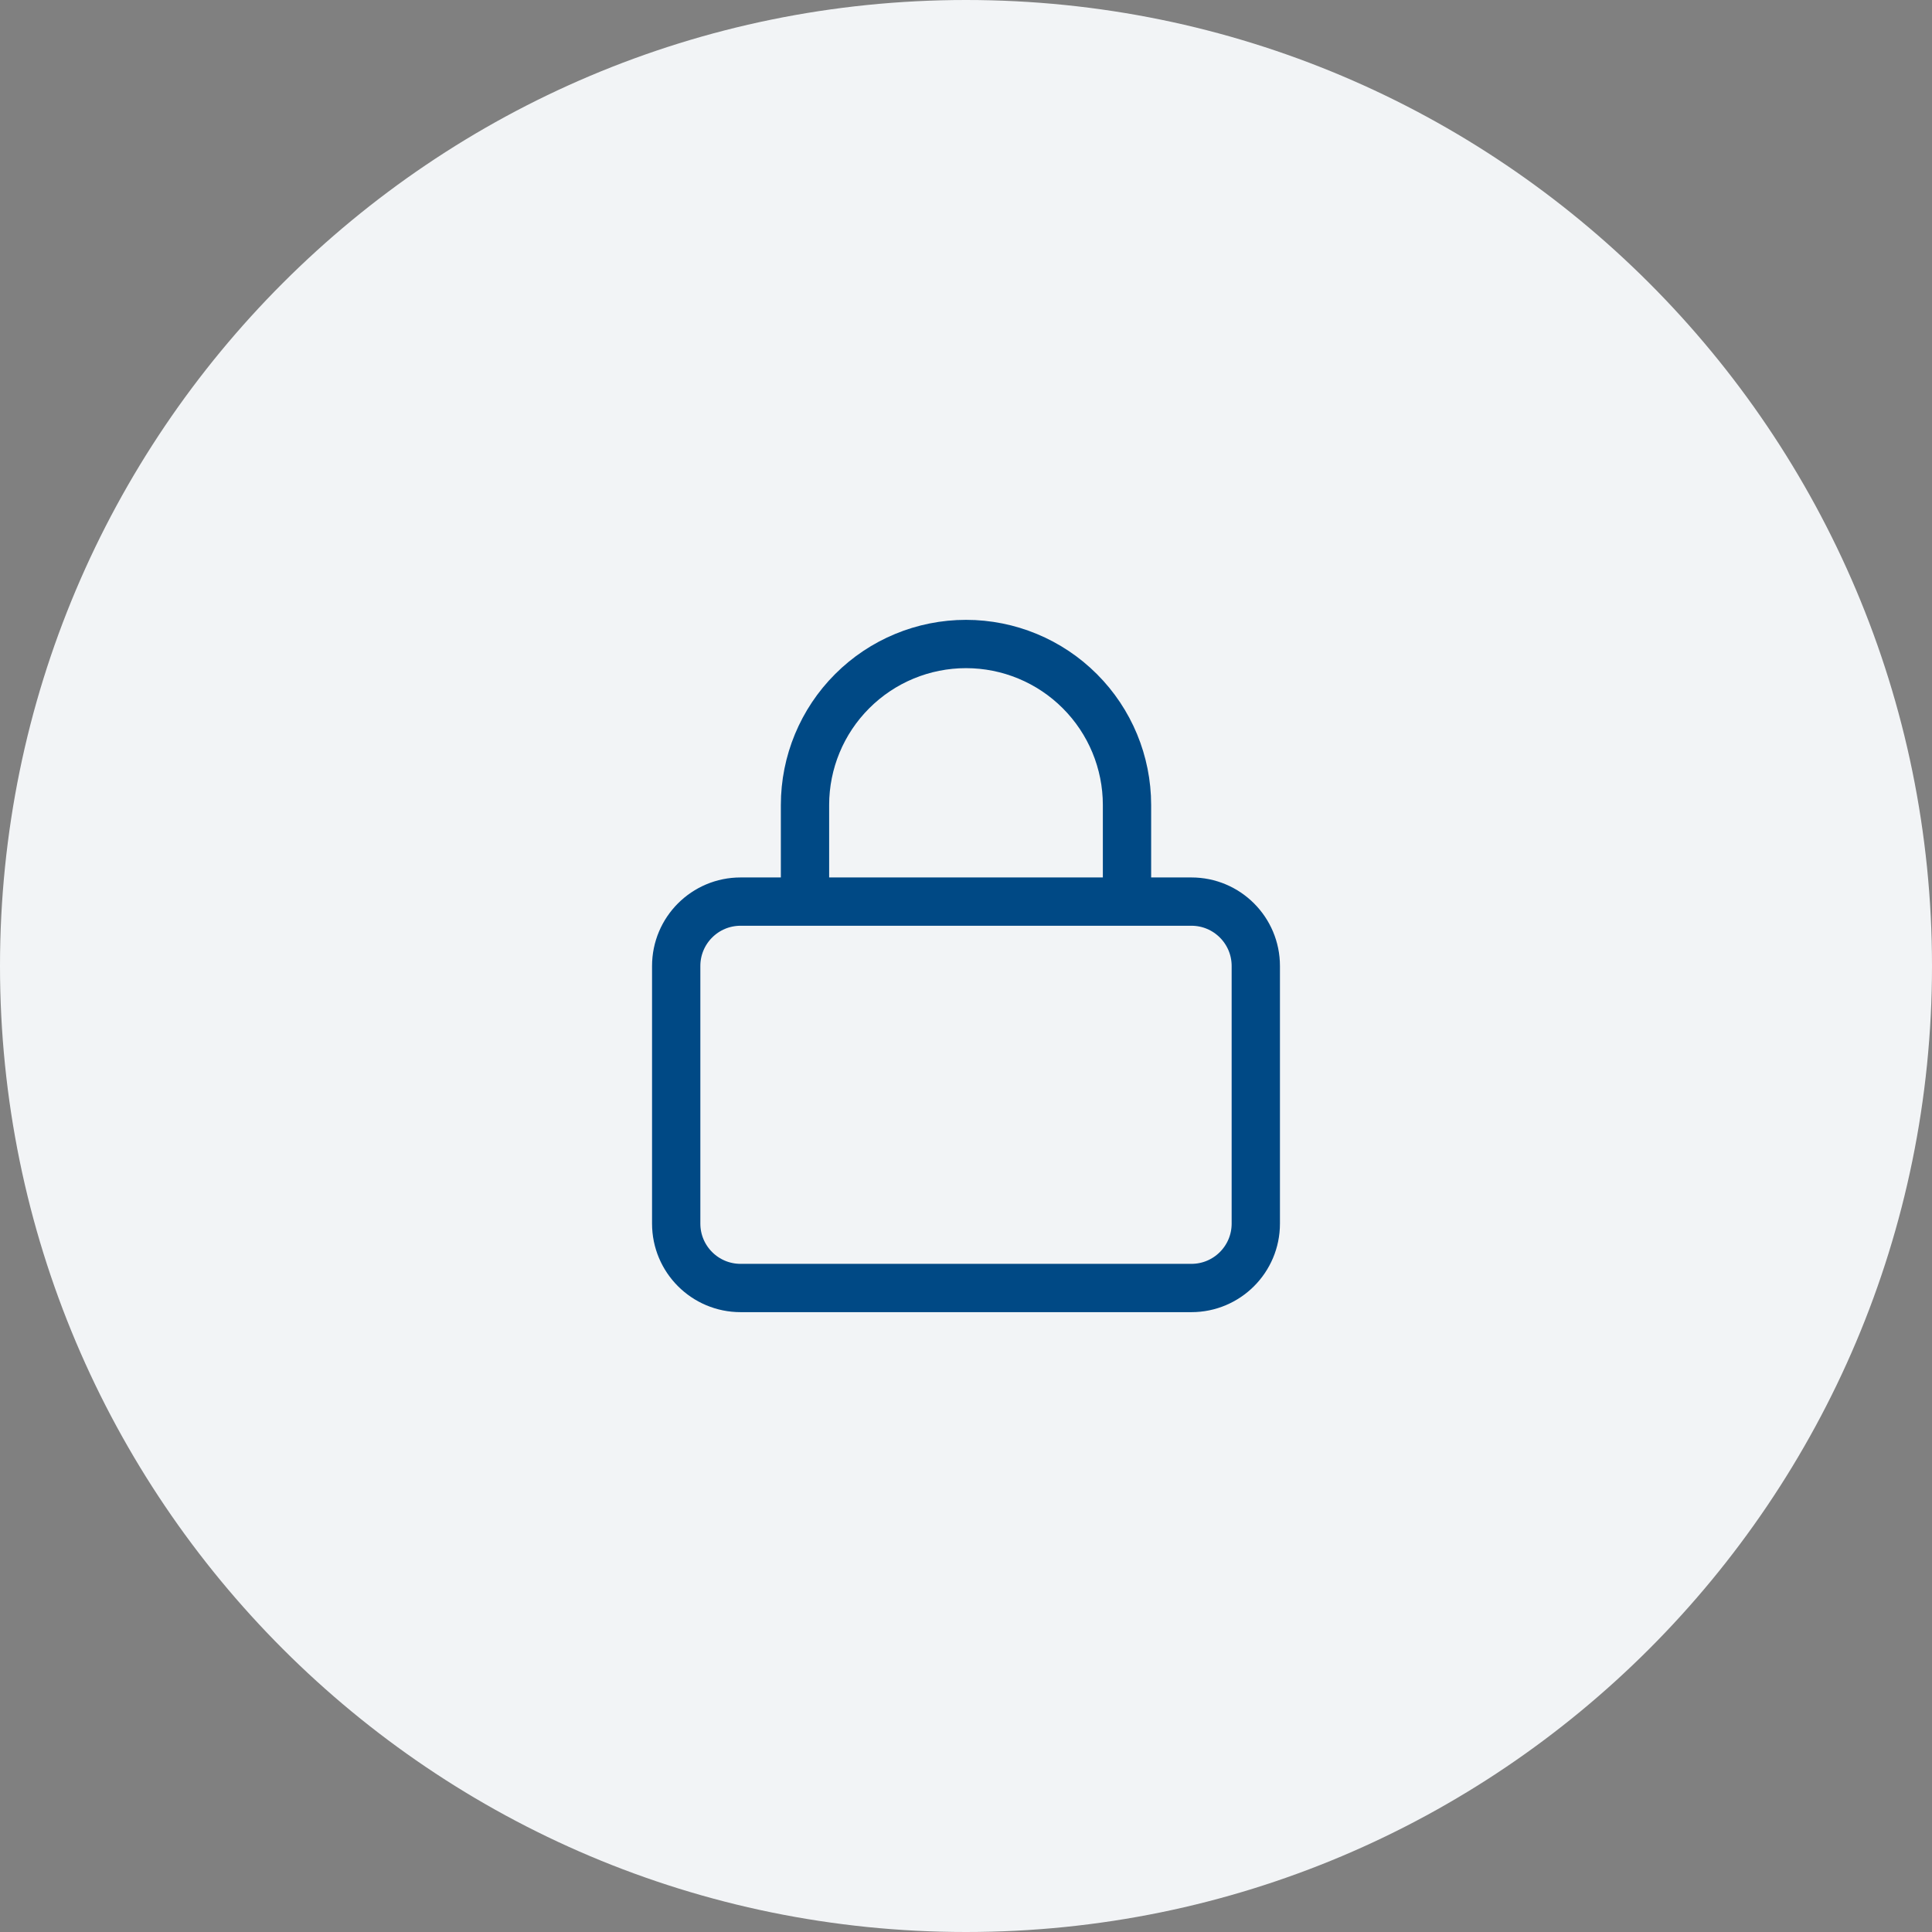
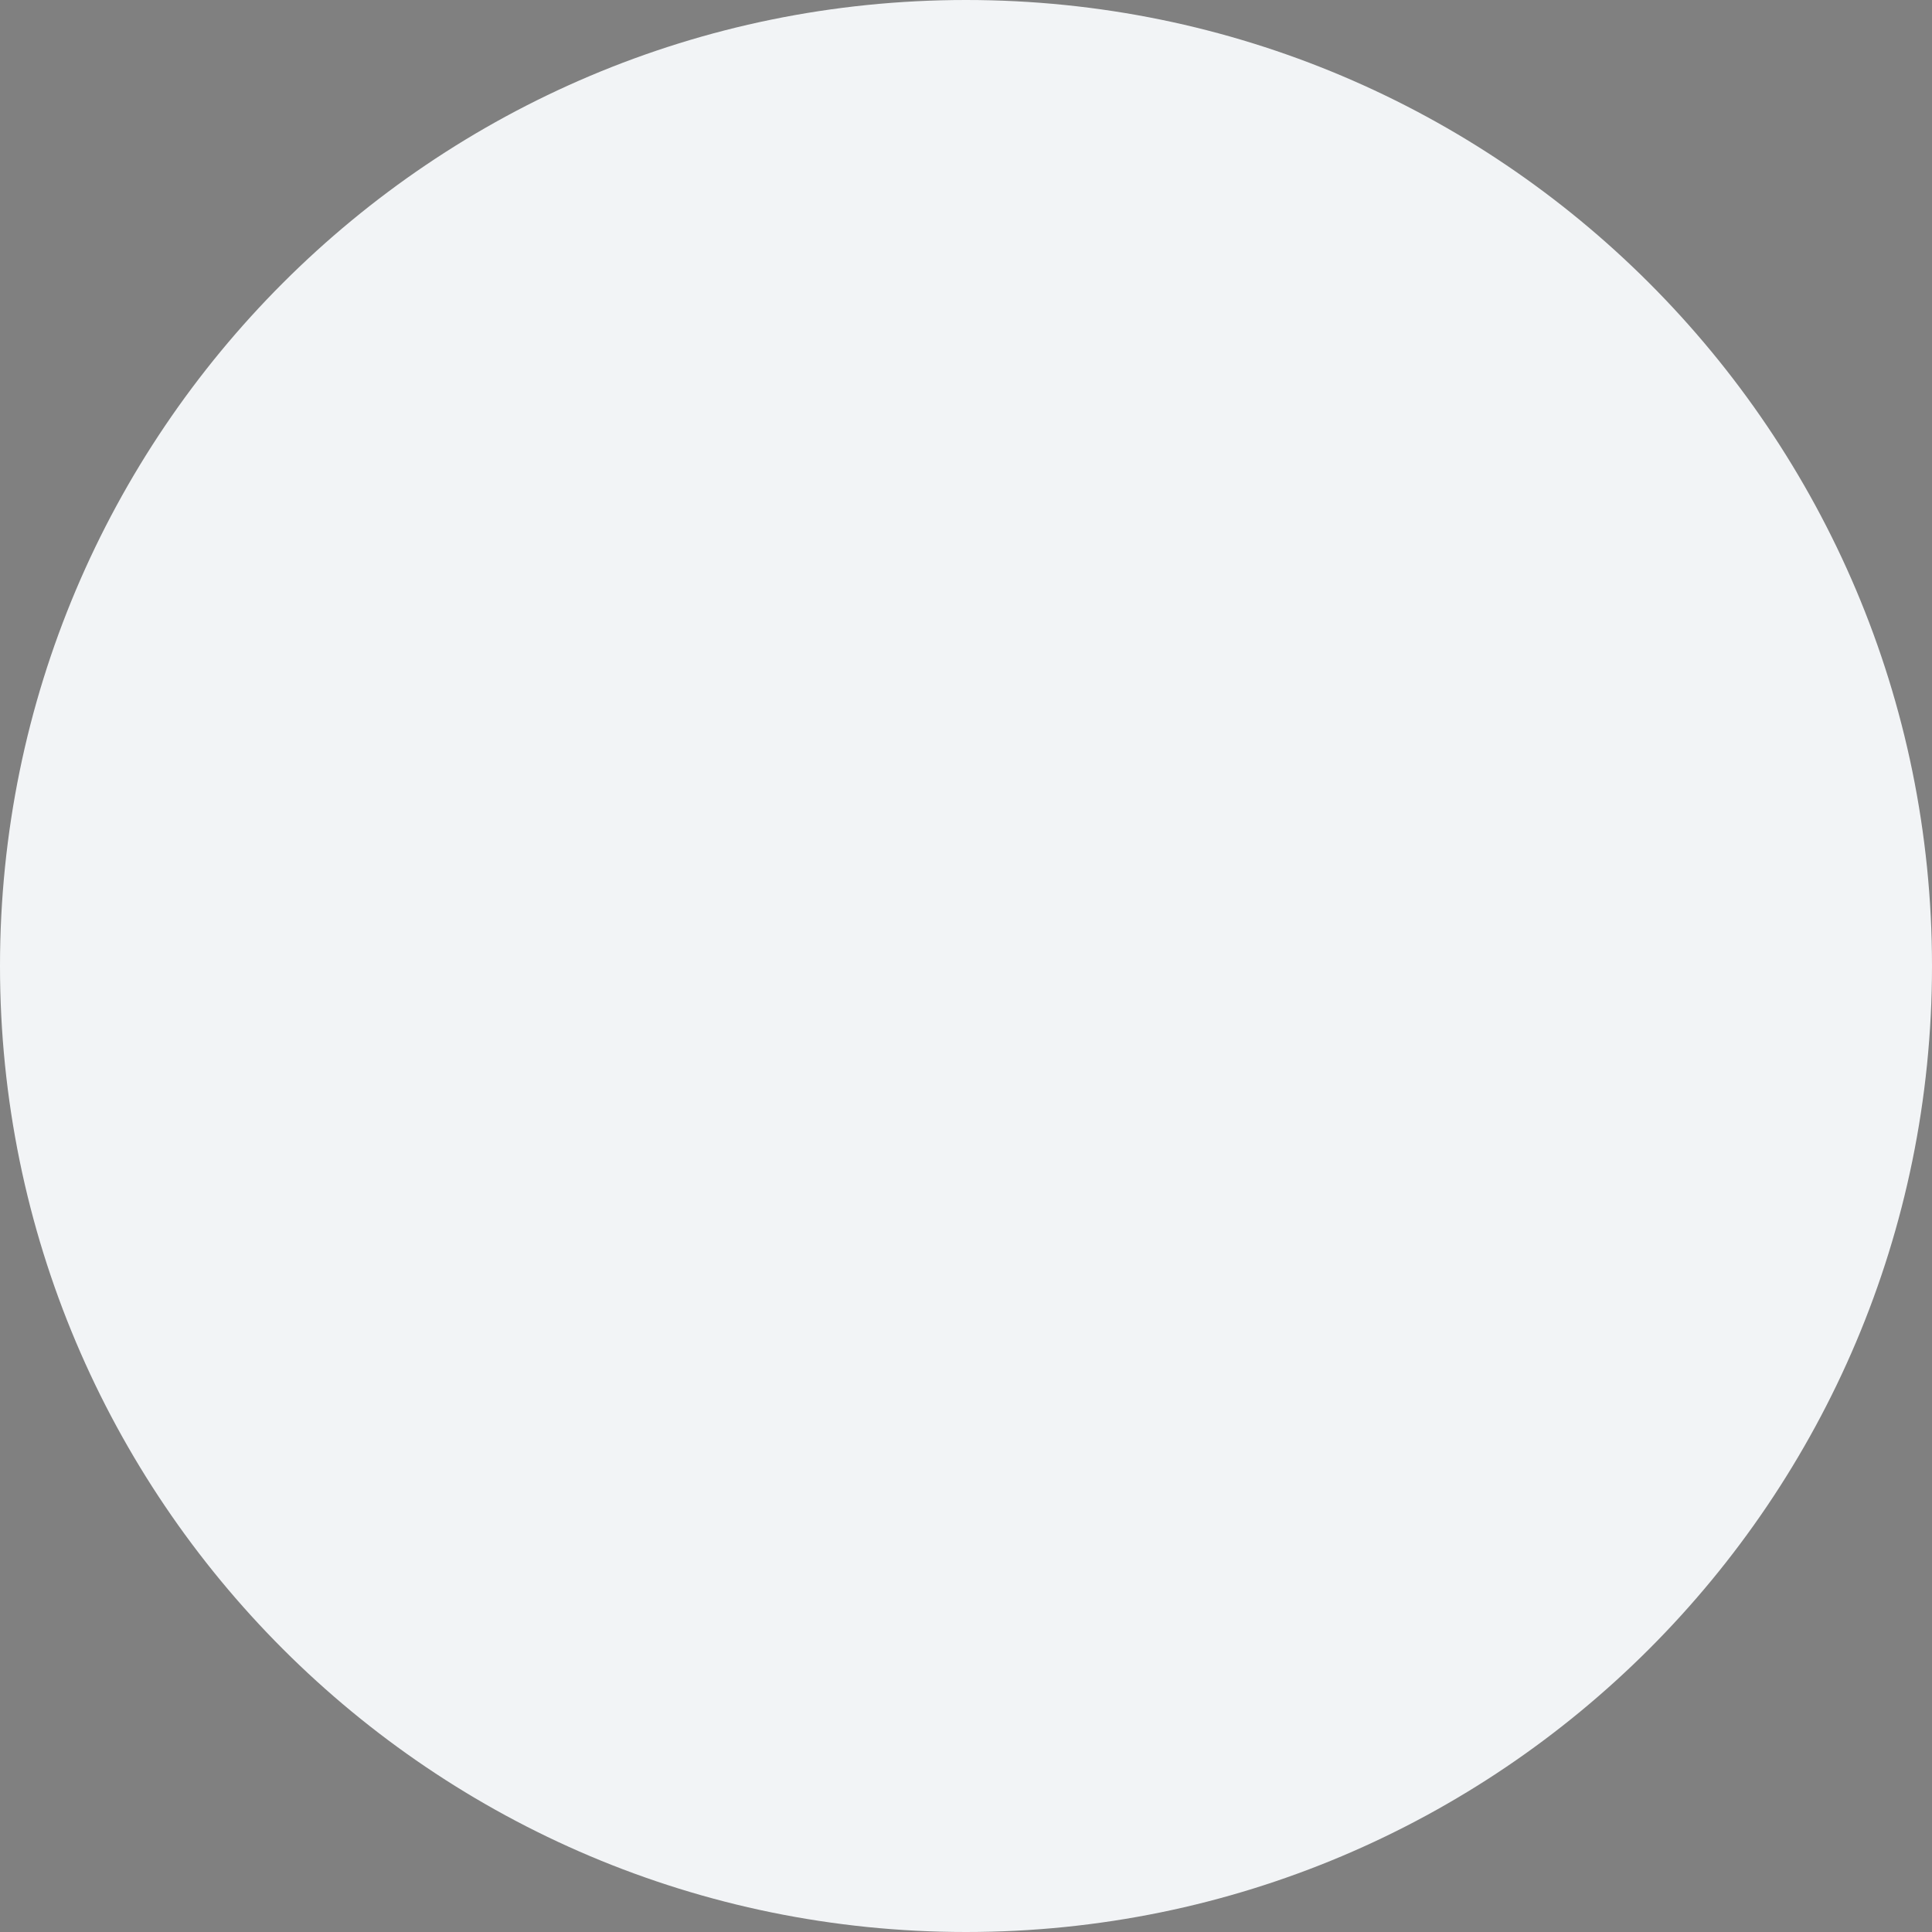
<svg xmlns="http://www.w3.org/2000/svg" width="60" height="60" viewBox="0 0 60 60" fill="none">
  <rect x="0" y="0" width="60" height="60" fill="#808080" stroke="none" />
  <path d="M0 30C0 13.431 13.431 0 30 0C46.569 0 60 13.431 60 30C60 46.569 46.569 60 30 60C13.431 60 0 46.569 0 30Z" fill="#F2F4F6" />
-   <path d="M25 28V25C25 23.674 25.527 22.402 26.465 21.465C27.402 20.527 28.674 20 30 20C31.326 20 32.598 20.527 33.535 21.465C34.473 22.402 35 23.674 35 25V28M23 28H37C38.105 28 39 28.895 39 30V38C39 39.105 38.105 40 37 40H23C21.895 40 21 39.105 21 38V30C21 28.895 21.895 28 23 28Z" stroke="#004985" stroke-width="1.5" stroke-linecap="round" stroke-linejoin="round" />
</svg>